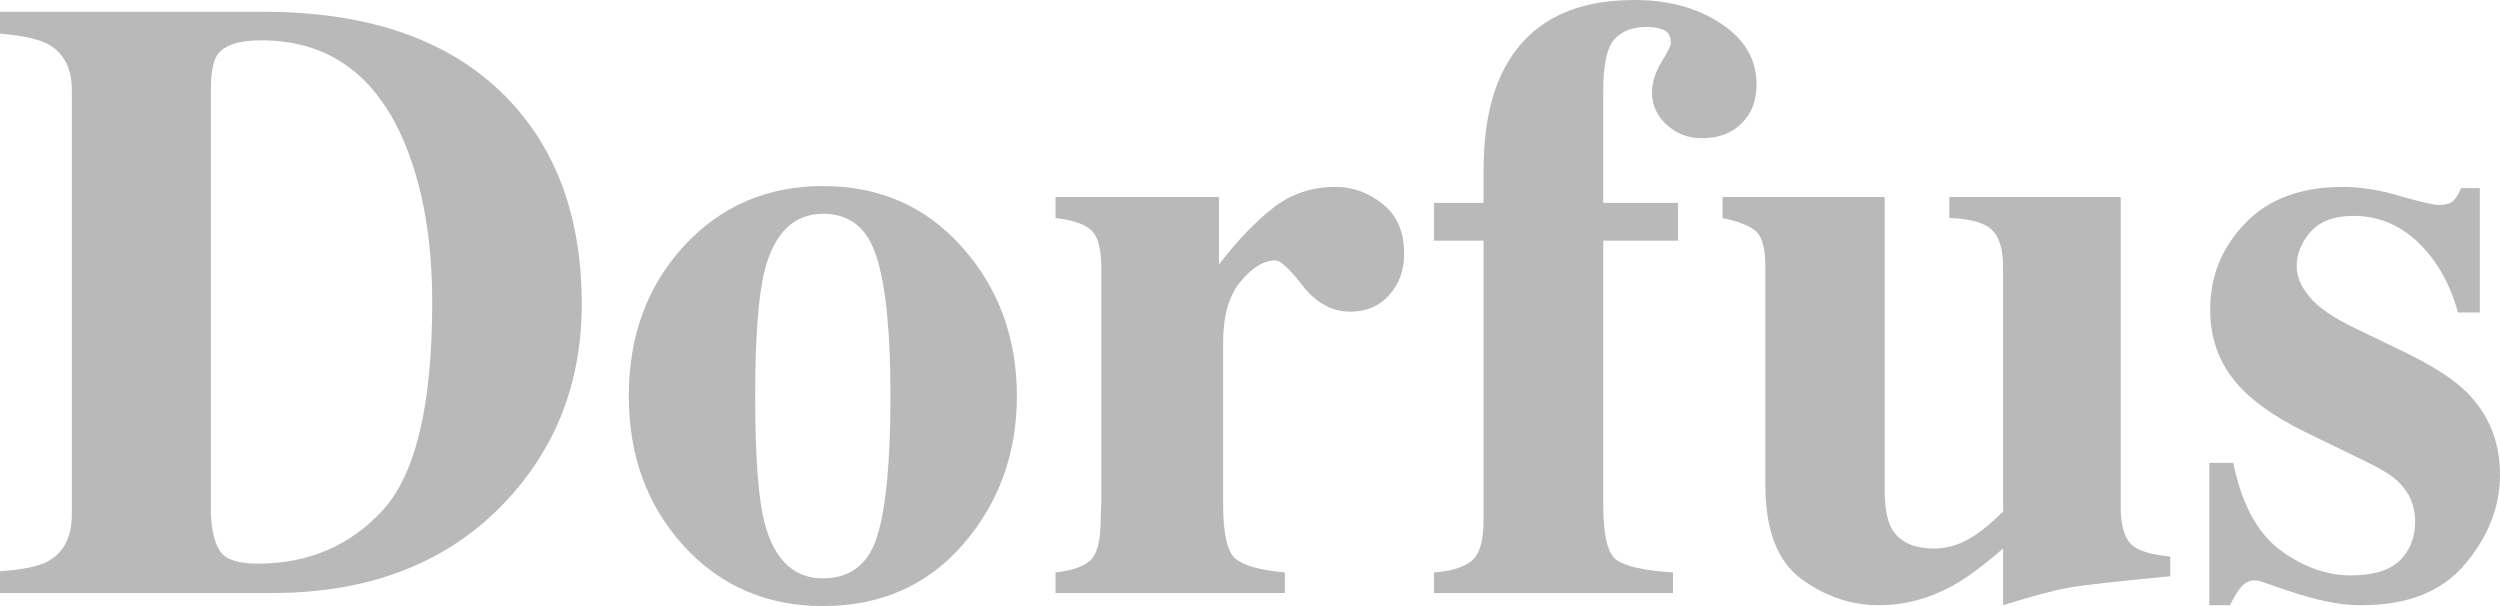
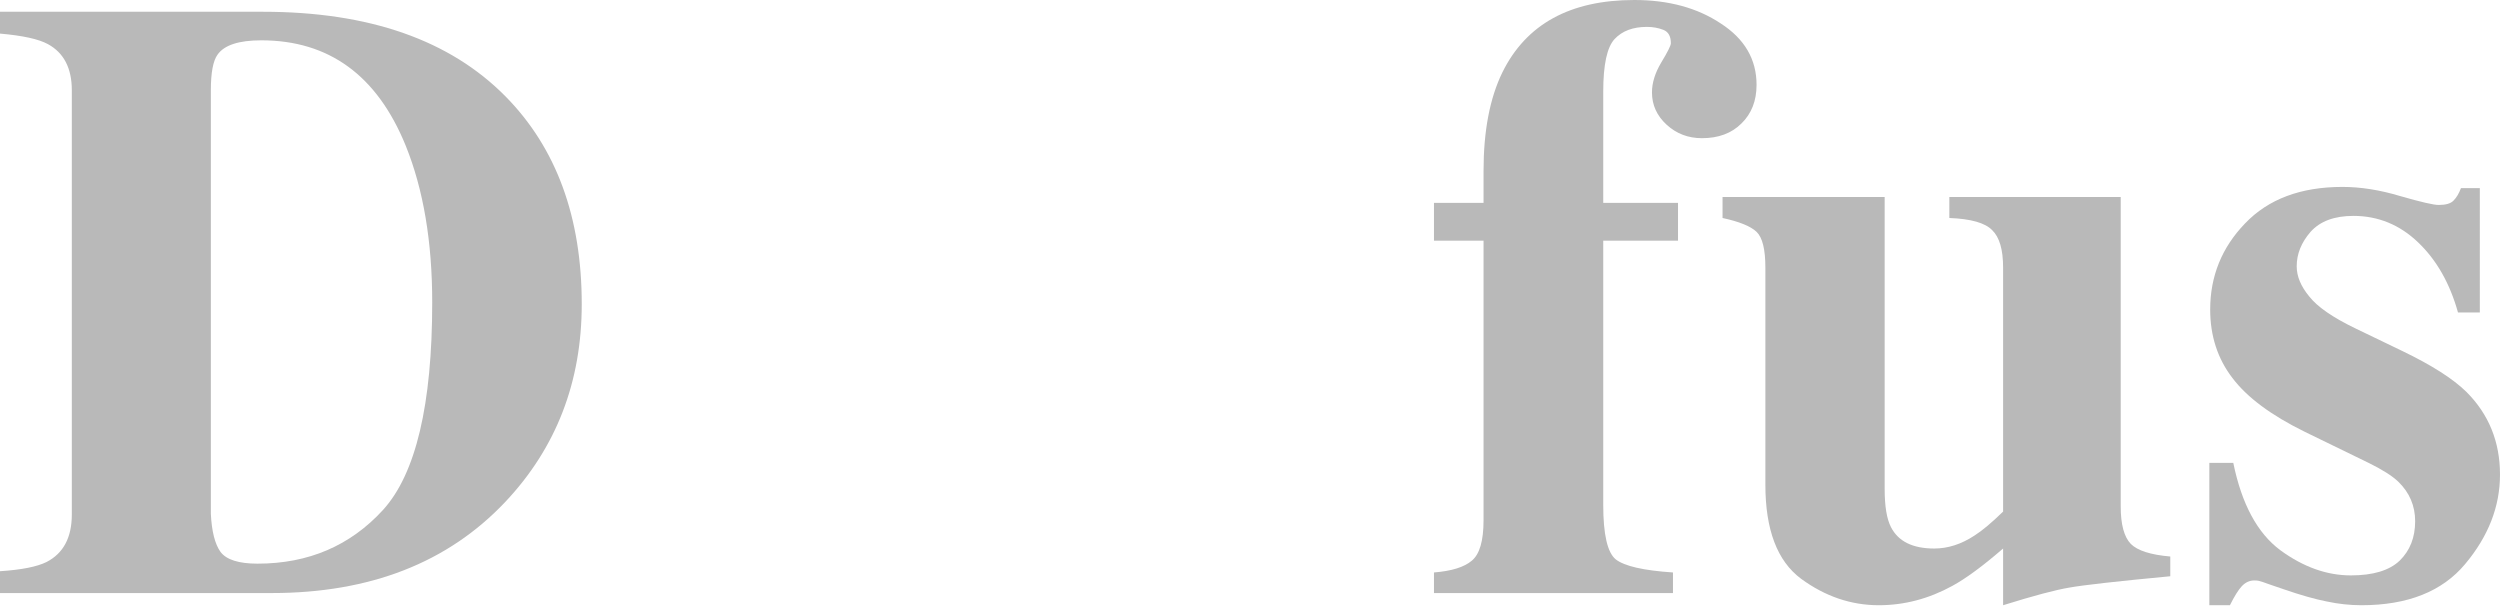
<svg xmlns="http://www.w3.org/2000/svg" width="132" height="32" viewBox="0 0 132 32" fill="none">
  <path d="M0 30.16C1.138 30.086 1.959 29.923 2.462 29.672C3.349 29.213 3.792 28.378 3.792 27.166V4.768C3.792 3.6 3.371 2.787 2.528 2.329C2.04 2.063 1.198 1.878 0 1.774V0.621H13.883C19.487 0.621 23.759 2.114 26.702 5.101C29.378 7.821 30.716 11.473 30.716 16.056C30.716 20.166 29.37 23.647 26.679 26.501C23.648 29.709 19.538 31.313 14.349 31.313H0V30.16ZM11.133 27.122C11.177 28.053 11.347 28.726 11.643 29.14C11.954 29.553 12.604 29.761 13.595 29.761C16.286 29.761 18.496 28.814 20.226 26.922C21.956 25.015 22.821 21.363 22.821 15.967C22.821 12.759 22.355 10.002 21.423 7.695C19.915 3.985 17.372 2.129 13.794 2.129C12.612 2.129 11.843 2.38 11.488 2.883C11.251 3.208 11.133 3.837 11.133 4.768V27.122Z" fill="#B9B9B9" />
-   <path d="M33.2 20.912C33.2 17.748 34.168 15.11 36.105 12.995C38.056 10.881 40.503 9.824 43.446 9.824C46.447 9.824 48.901 10.903 50.809 13.062C52.73 15.22 53.691 17.837 53.691 20.912C53.691 23.943 52.745 26.552 50.853 28.74C48.96 30.914 46.491 32 43.446 32C40.489 32 38.042 30.943 36.105 28.829C34.168 26.7 33.2 24.061 33.2 20.912ZM39.875 20.912C39.875 24.091 40.038 26.316 40.363 27.587C40.88 29.553 41.908 30.537 43.446 30.537C44.909 30.537 45.87 29.783 46.329 28.275C46.787 26.767 47.016 24.313 47.016 20.912C47.016 17.527 46.772 15.08 46.284 13.572C45.811 12.049 44.872 11.288 43.468 11.288C41.93 11.288 40.903 12.271 40.385 14.237C40.045 15.553 39.875 17.778 39.875 20.912Z" fill="#B9B9B9" />
-   <path d="M55.732 30.226C56.604 30.123 57.21 29.916 57.55 29.605C57.891 29.295 58.075 28.696 58.105 27.809L58.149 26.478V14.126C58.149 13.18 57.987 12.537 57.661 12.197C57.336 11.857 56.693 11.628 55.732 11.51V10.401H64.359V13.971C65.32 12.714 66.273 11.717 67.22 10.977C68.166 10.238 69.26 9.869 70.502 9.869C71.433 9.869 72.269 10.172 73.008 10.778C73.762 11.369 74.139 12.241 74.139 13.395C74.139 14.282 73.873 15.013 73.341 15.59C72.823 16.167 72.143 16.455 71.3 16.455C70.339 16.455 69.504 16.004 68.794 15.102C68.1 14.2 67.612 13.749 67.331 13.749C66.725 13.749 66.111 14.126 65.49 14.88C64.884 15.62 64.581 16.684 64.581 18.074V26.656C64.581 28.164 64.795 29.11 65.224 29.494C65.667 29.864 66.54 30.108 67.841 30.226V31.313H55.732V30.226Z" fill="#B9B9B9" />
  <path d="M75.714 30.226C76.645 30.152 77.311 29.945 77.71 29.605C78.124 29.265 78.331 28.556 78.331 27.476V12.707H75.714V10.711H78.331V9.026C78.331 6.912 78.663 5.175 79.329 3.815C80.585 1.272 82.907 0 86.292 0C88.096 0 89.619 0.414 90.861 1.242C92.118 2.055 92.746 3.134 92.746 4.48C92.746 5.322 92.48 6.003 91.948 6.52C91.43 7.037 90.735 7.296 89.863 7.296C89.138 7.296 88.517 7.06 88 6.587C87.483 6.113 87.224 5.544 87.224 4.879C87.224 4.376 87.386 3.851 87.712 3.304C88.052 2.743 88.222 2.403 88.222 2.284C88.222 1.915 88.089 1.678 87.823 1.575C87.556 1.471 87.268 1.42 86.958 1.42C86.218 1.42 85.649 1.634 85.25 2.063C84.851 2.491 84.651 3.415 84.651 4.835V10.711H88.599V12.707H84.651V26.656C84.651 28.223 84.873 29.184 85.317 29.539C85.775 29.893 86.78 30.123 88.333 30.226V31.313H75.714V30.226Z" fill="#B9B9B9" />
  <path d="M99.51 10.401V25.813C99.51 26.73 99.621 27.402 99.843 27.831C100.227 28.585 100.989 28.962 102.127 28.962C102.851 28.962 103.561 28.733 104.256 28.275C104.655 28.023 105.158 27.602 105.764 27.011V14.126C105.764 13.18 105.572 12.522 105.188 12.153C104.818 11.768 104.064 11.554 102.925 11.51V10.401H111.974V26.744C111.974 27.691 112.151 28.349 112.506 28.718C112.861 29.073 113.556 29.295 114.591 29.384V30.426C111.782 30.692 110.007 30.891 109.268 31.024C108.544 31.143 107.376 31.453 105.764 31.956V28.962C104.685 29.893 103.79 30.551 103.081 30.936C101.839 31.616 100.545 31.956 99.2 31.956C97.736 31.956 96.368 31.49 95.097 30.559C93.84 29.627 93.212 27.972 93.212 25.591V14.126C93.212 13.165 93.056 12.537 92.746 12.241C92.436 11.946 91.837 11.702 90.95 11.51V10.401H99.51Z" fill="#B9B9B9" />
  <path d="M116.653 24.438H117.917C118.361 26.611 119.189 28.149 120.401 29.051C121.614 29.938 122.856 30.381 124.127 30.381C125.295 30.381 126.153 30.123 126.7 29.605C127.247 29.073 127.52 28.378 127.52 27.521C127.52 26.708 127.224 26.013 126.633 25.436C126.308 25.126 125.783 24.793 125.058 24.438L121.688 22.797C119.913 21.925 118.642 20.979 117.873 19.959C117.089 18.939 116.698 17.734 116.698 16.344C116.698 14.585 117.311 13.069 118.538 11.798C119.765 10.512 121.481 9.869 123.683 9.869C124.644 9.869 125.665 10.031 126.744 10.356C127.823 10.667 128.496 10.822 128.762 10.822C129.132 10.822 129.39 10.748 129.538 10.6C129.701 10.438 129.834 10.216 129.938 9.935H130.935V16.499H129.782C129.354 14.962 128.651 13.727 127.675 12.796C126.7 11.864 125.561 11.399 124.26 11.399C123.255 11.399 122.501 11.68 121.998 12.241C121.51 12.803 121.266 13.409 121.266 14.06C121.266 14.592 121.488 15.124 121.931 15.656C122.36 16.203 123.173 16.765 124.371 17.342L126.855 18.539C128.392 19.279 129.516 19.996 130.226 20.691C131.409 21.873 132 23.329 132 25.059C132 26.744 131.386 28.319 130.159 29.783C128.947 31.232 127.121 31.956 124.681 31.956C124.075 31.956 123.462 31.889 122.841 31.756C122.235 31.638 121.481 31.424 120.579 31.113L119.802 30.847C119.522 30.744 119.344 30.684 119.27 30.67C119.211 30.655 119.13 30.648 119.026 30.648C118.775 30.648 118.553 30.751 118.361 30.958C118.183 31.15 117.976 31.483 117.74 31.956H116.653V24.438Z" fill="#B9B9B9" />
</svg>